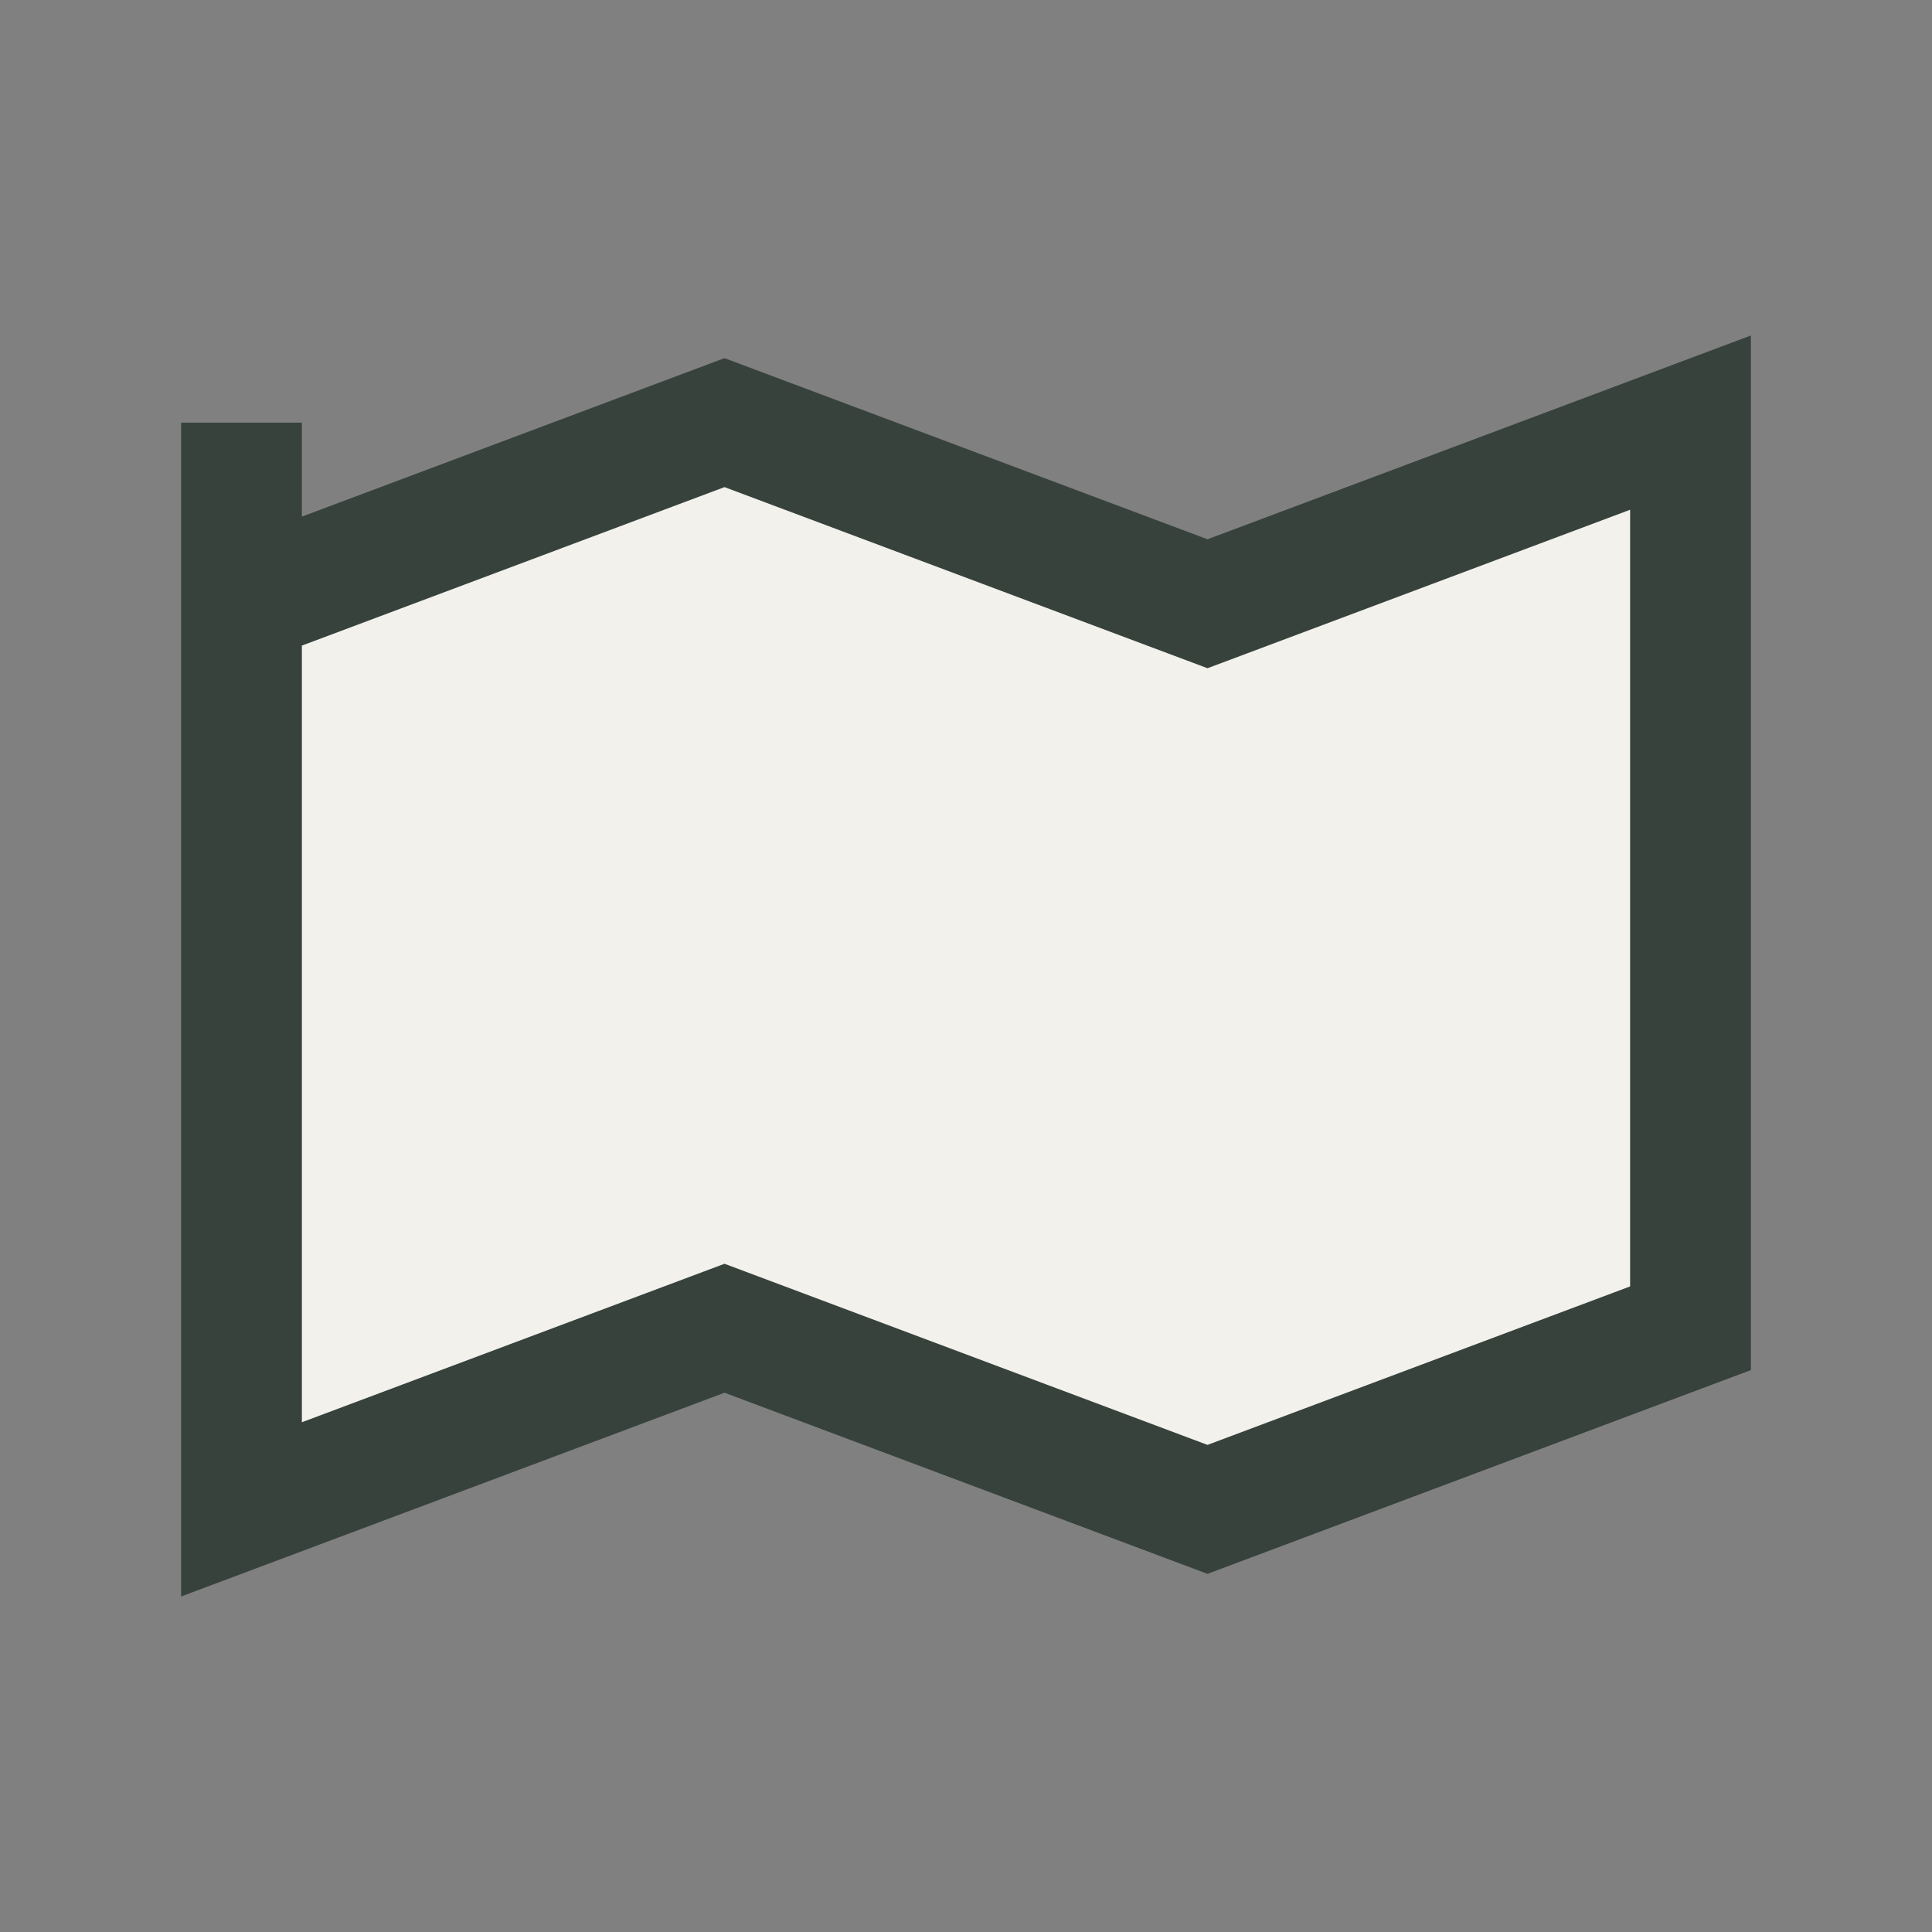
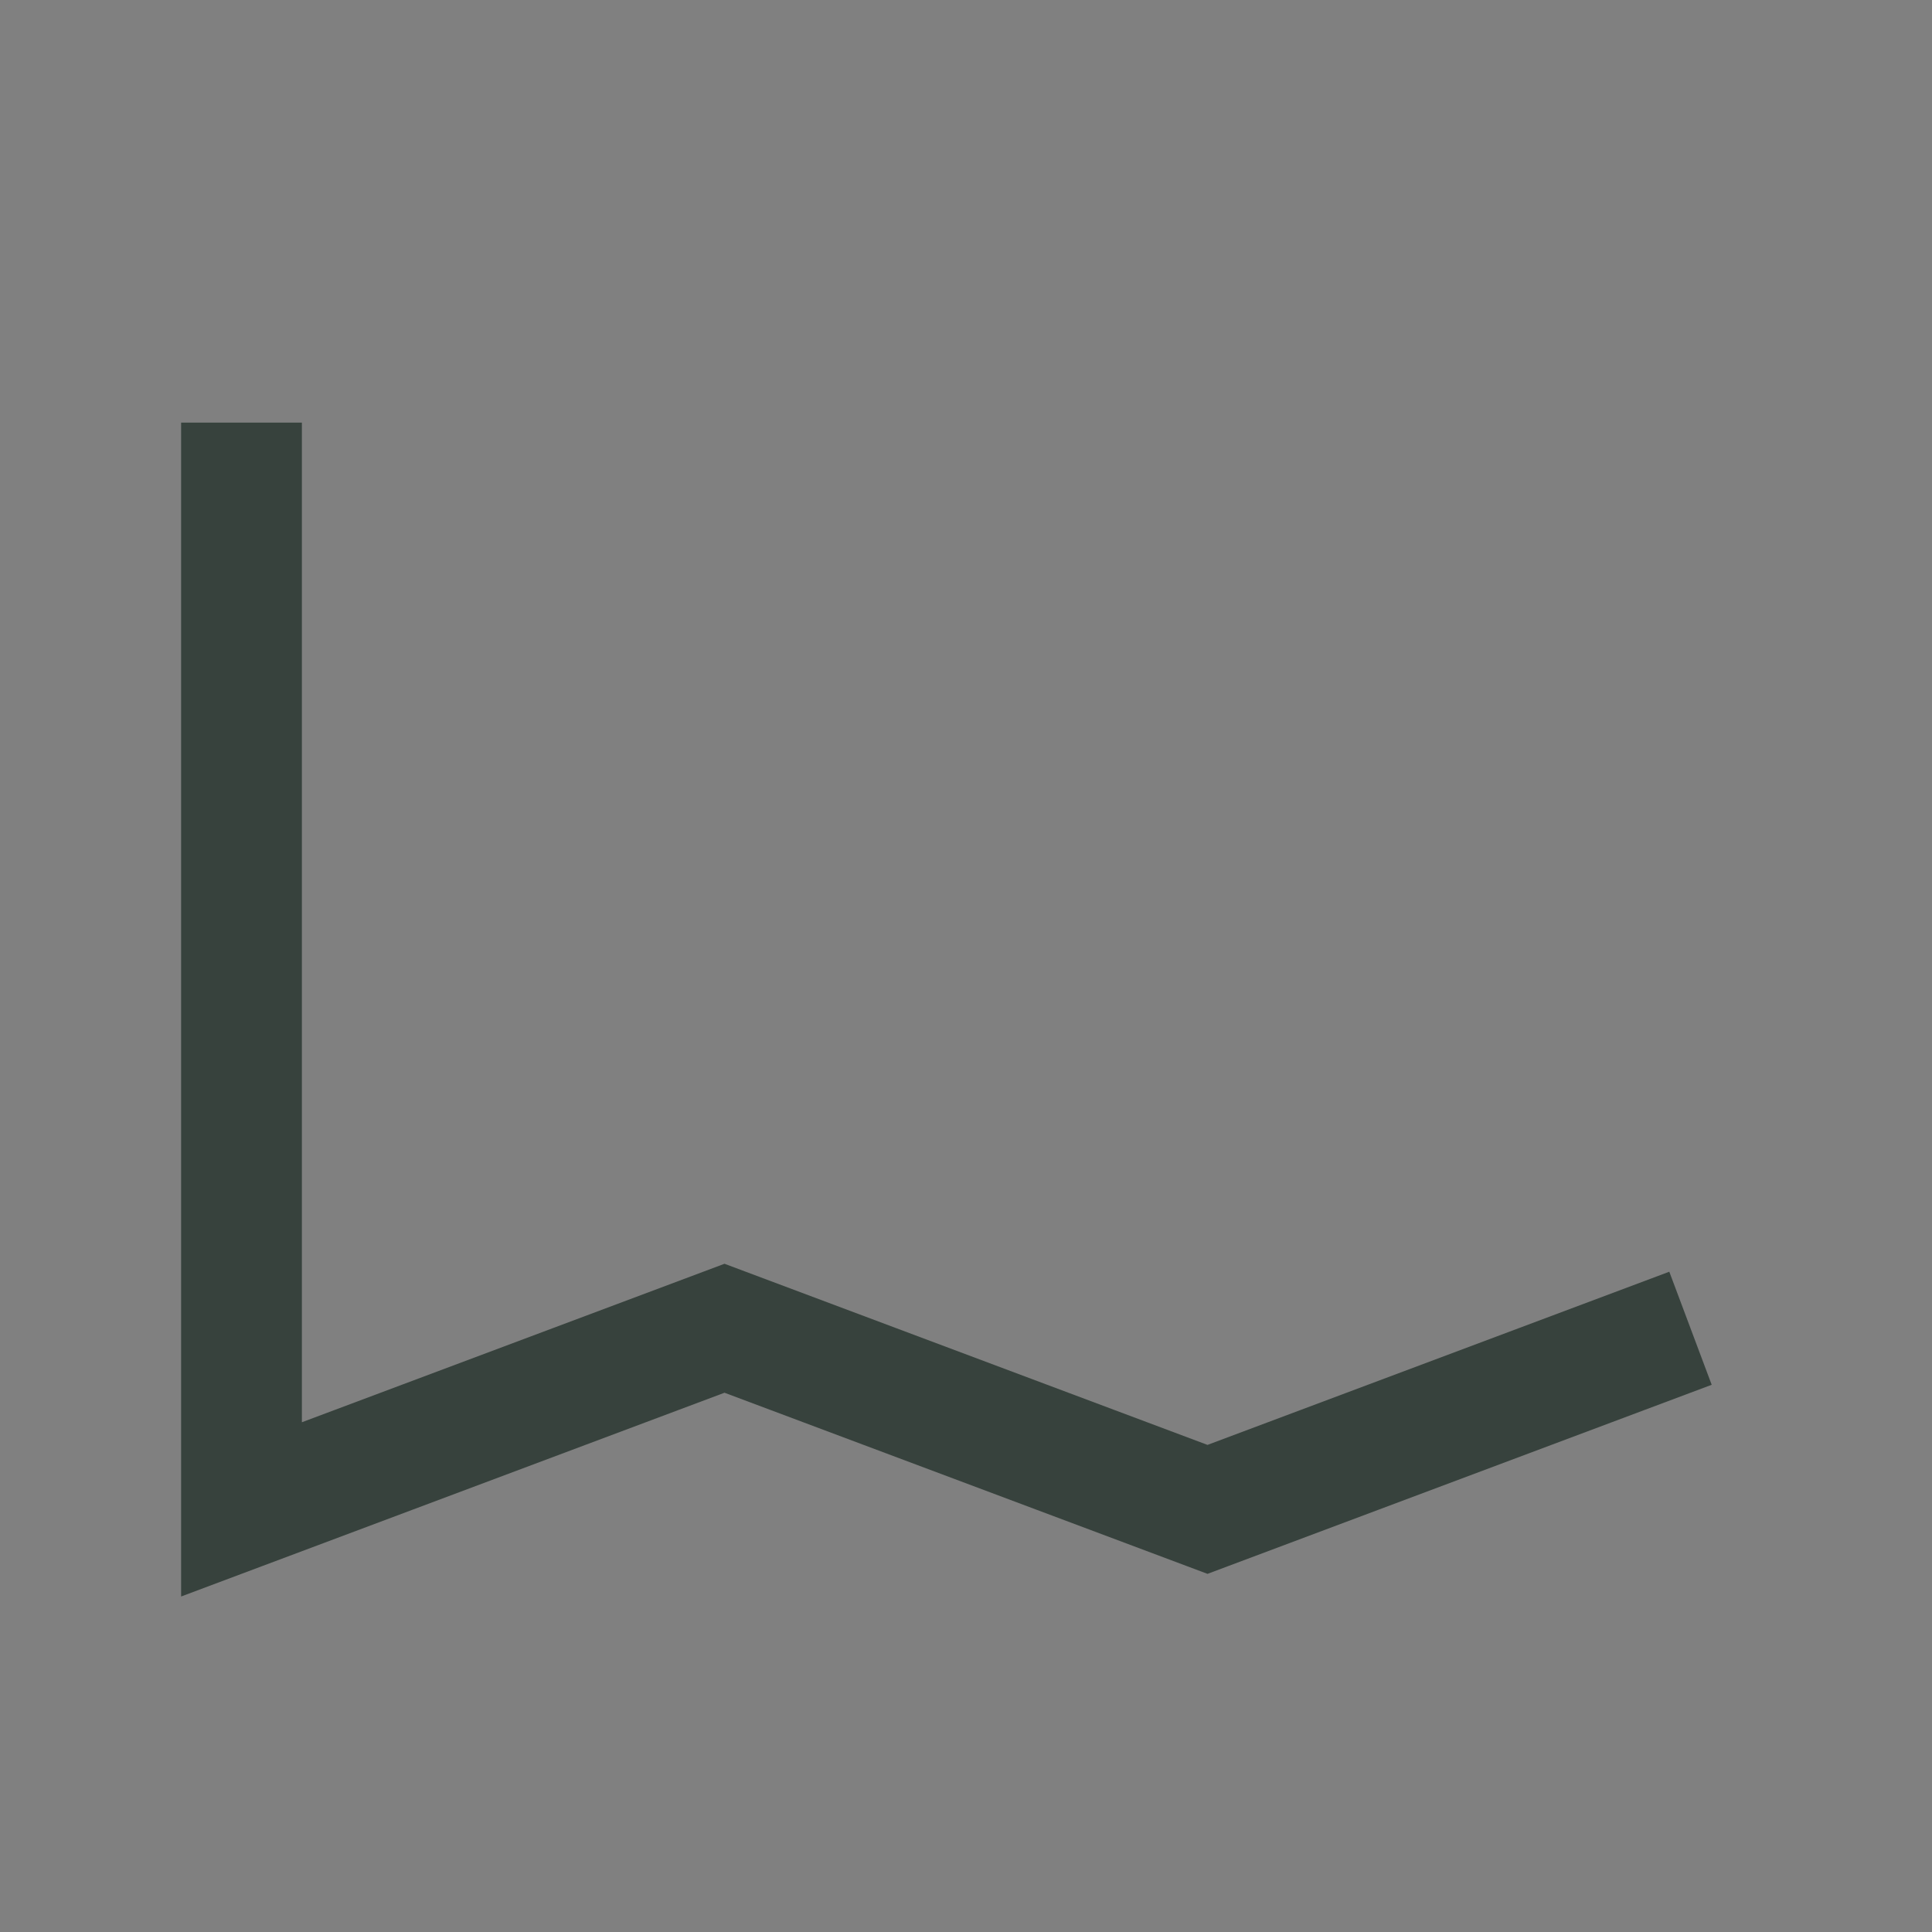
<svg xmlns="http://www.w3.org/2000/svg" width="32" height="32" viewBox="0 0 32 32">
  <rect x="0" y="0" width="32" height="32" fill="#808080" stroke="none" />
-   <path d="M4 7v18l8-3 8 3 8-3V7l-8 3-8-3-8 3" fill="#F2F1EB" stroke="#37423D" stroke-width="2" />
+   <path d="M4 7v18l8-3 8 3 8-3l-8 3-8-3-8 3" fill="#F2F1EB" stroke="#37423D" stroke-width="2" />
</svg>